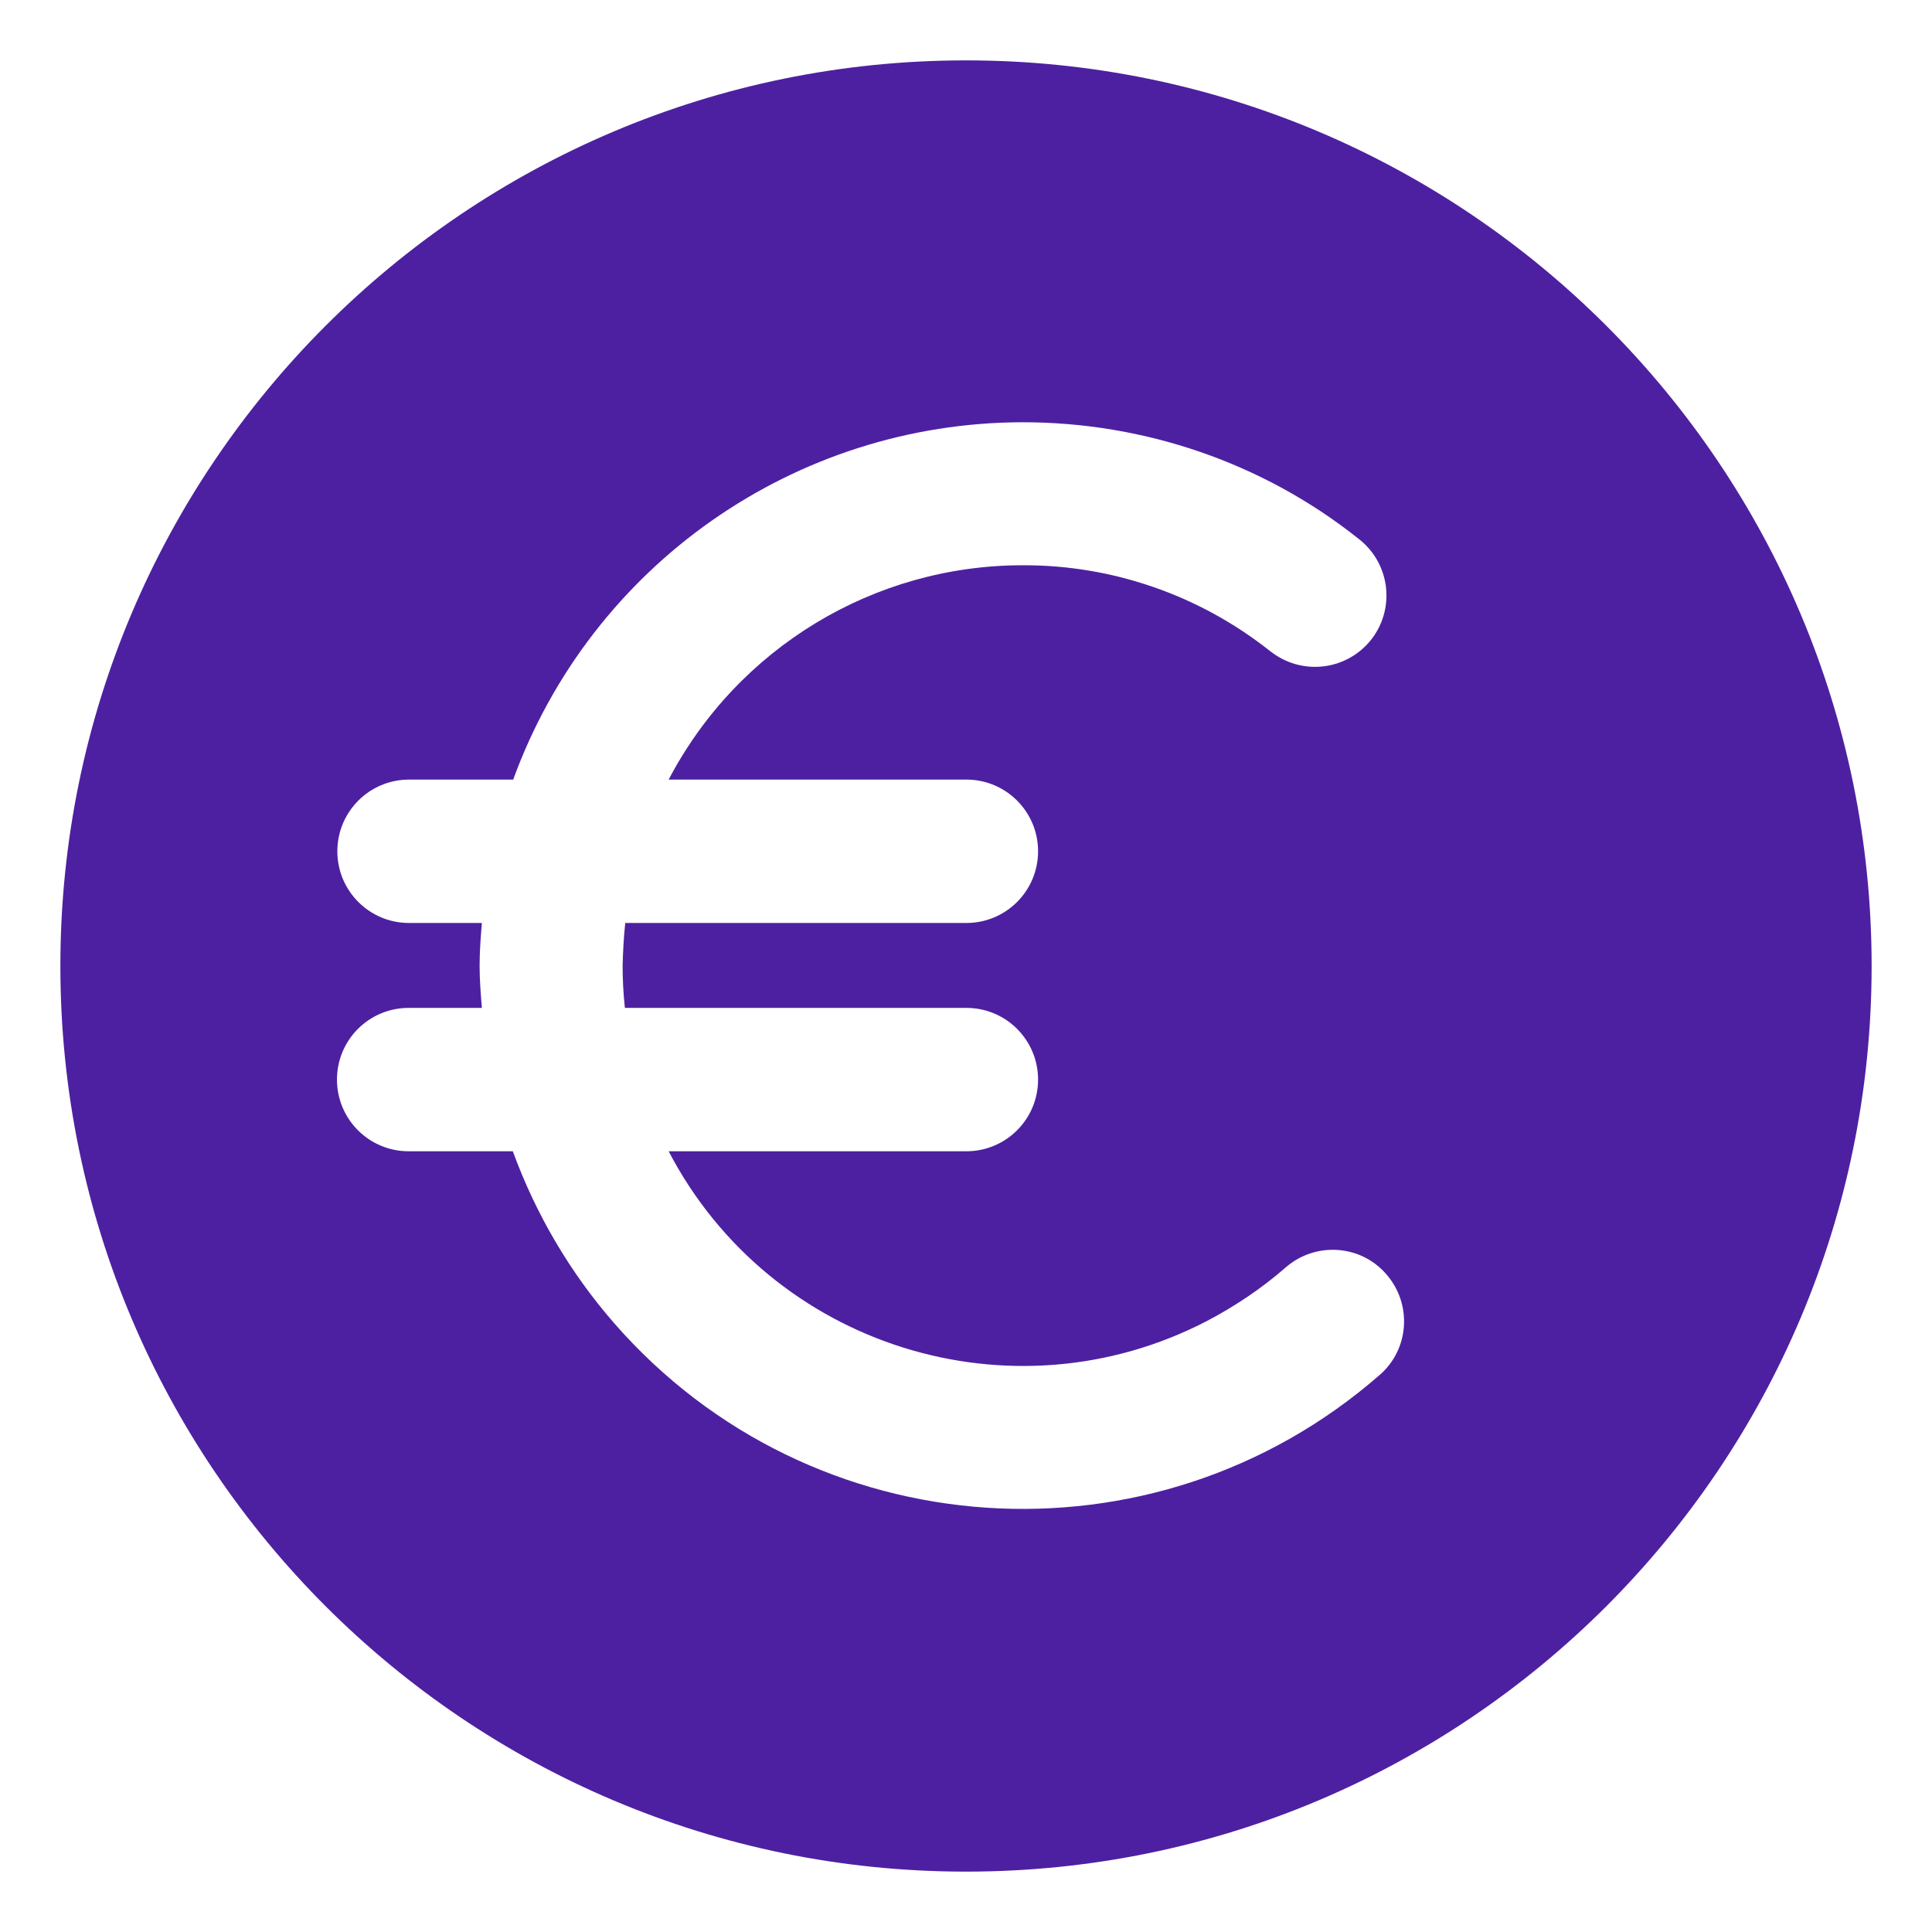
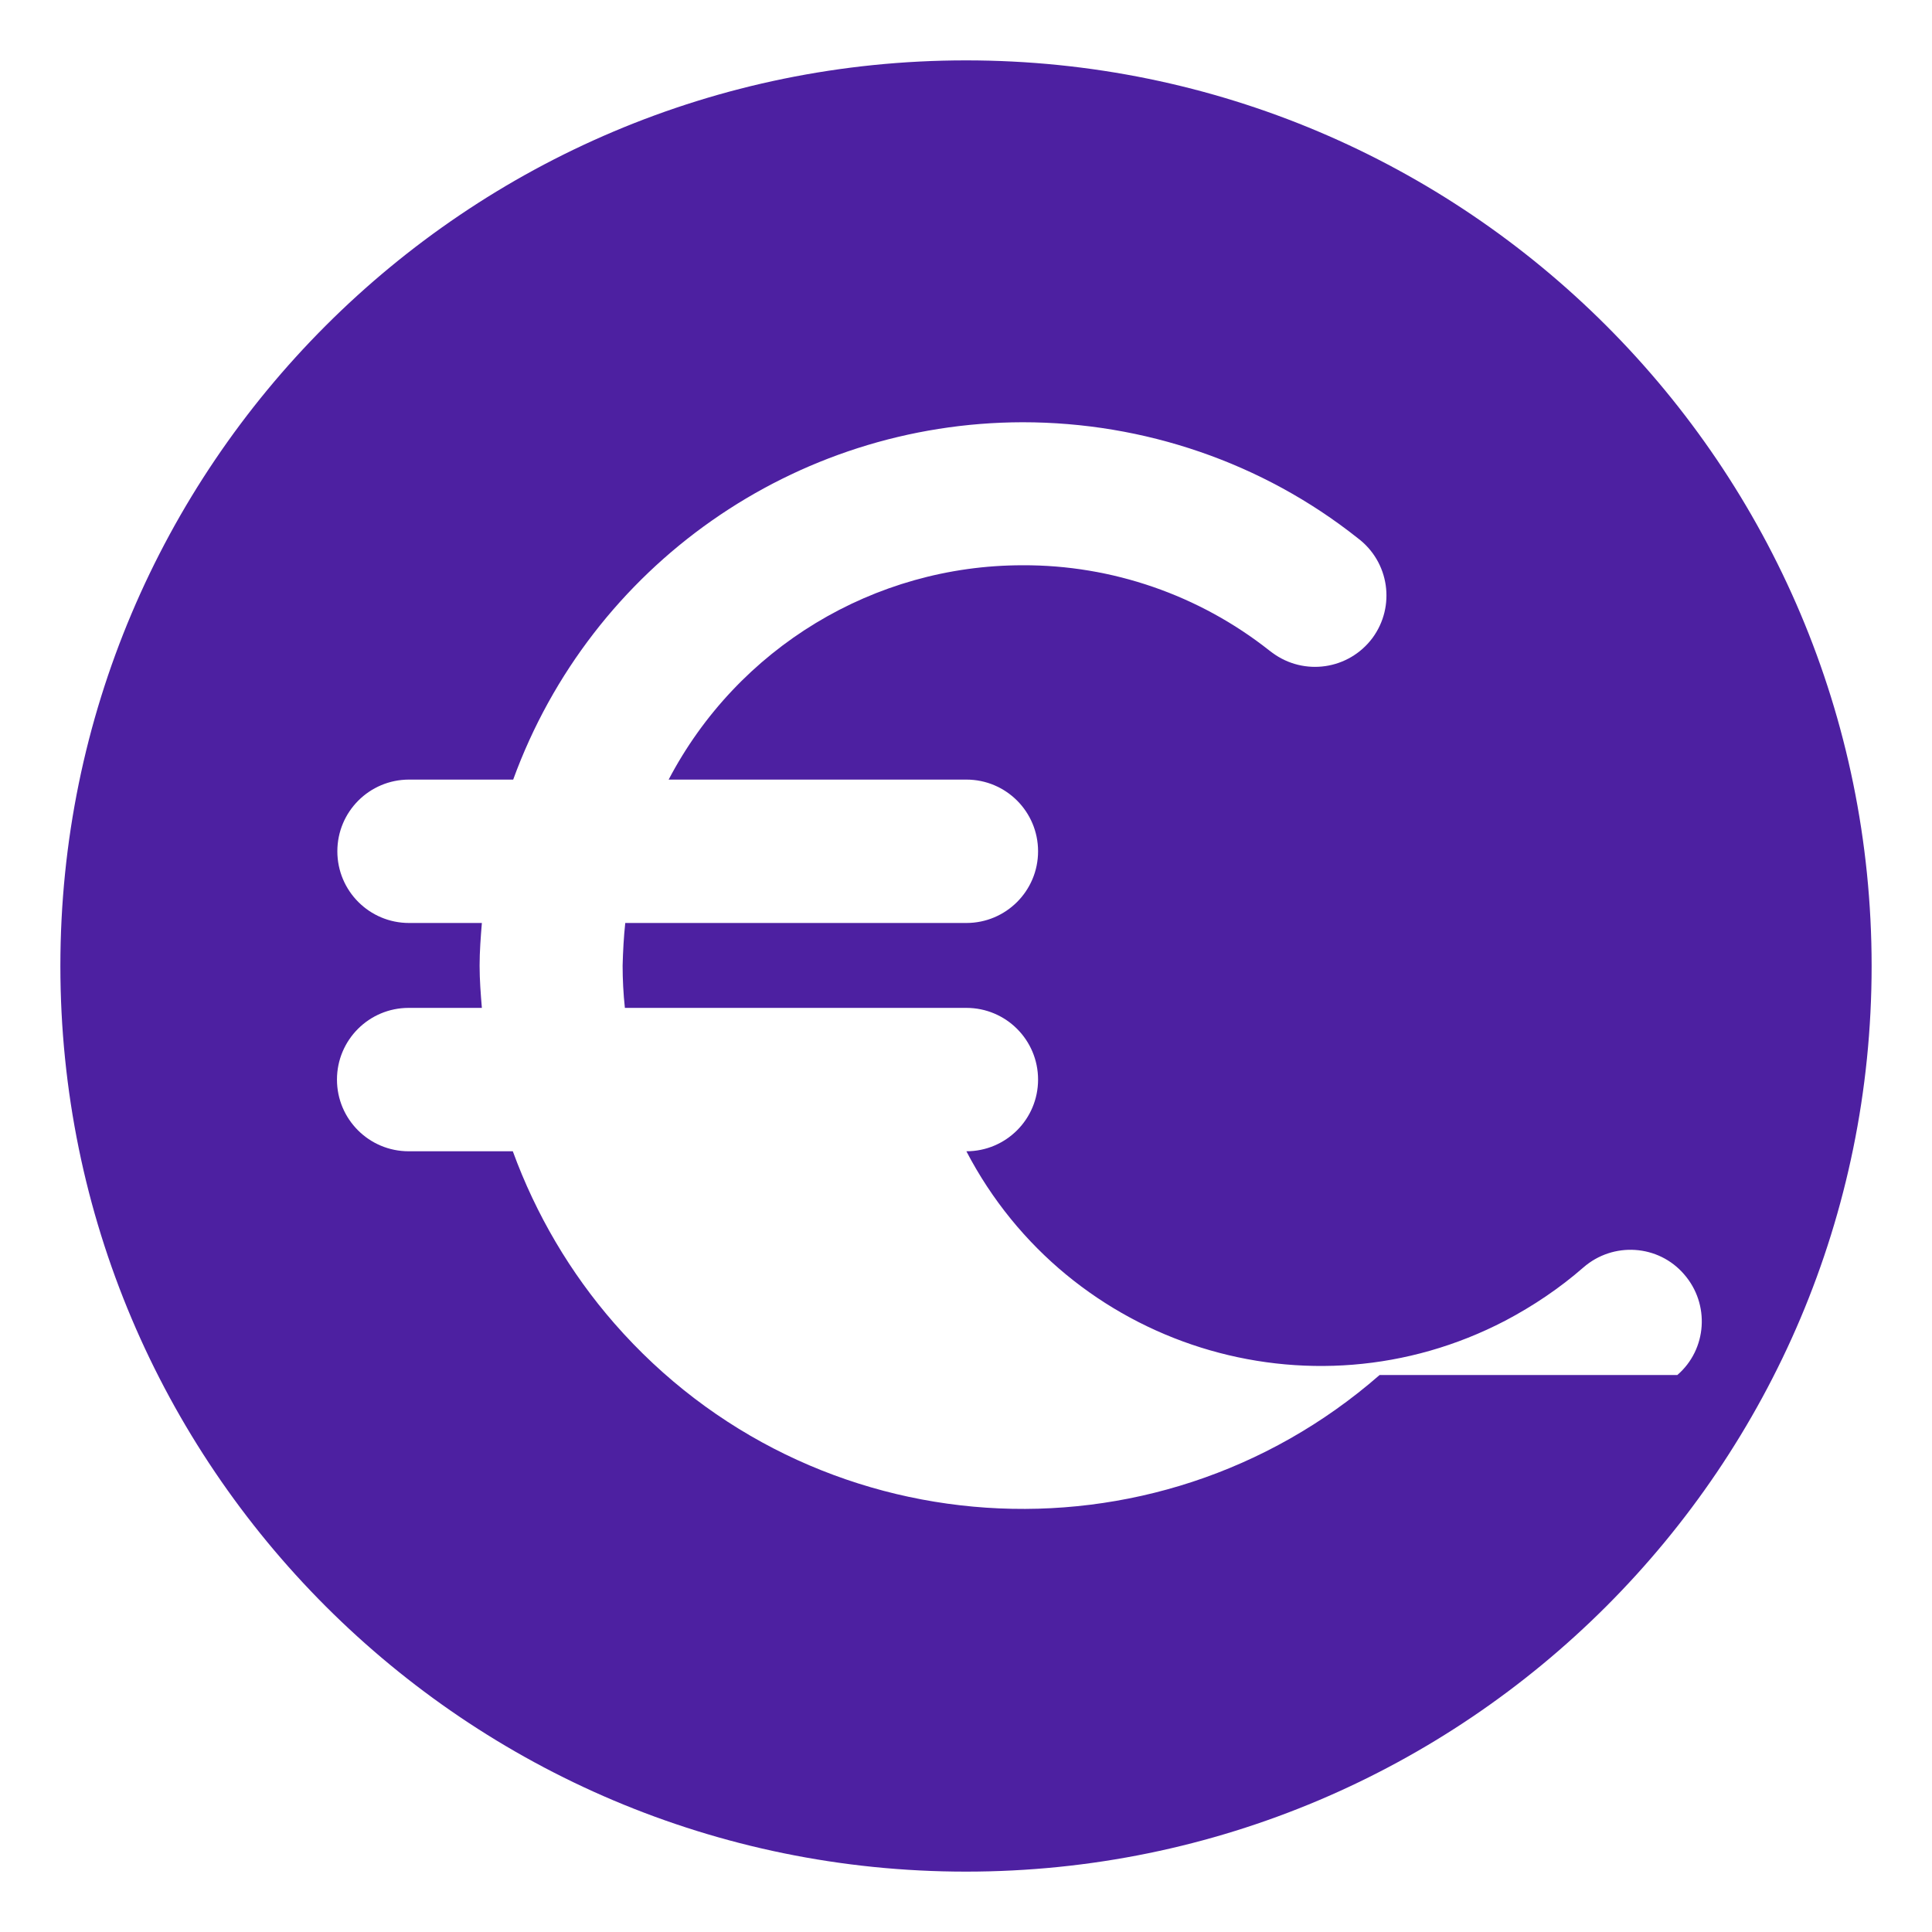
<svg xmlns="http://www.w3.org/2000/svg" id="Layer_1_copy_3" version="1.1" viewBox="0 0 512 512">
  <defs>
    <style>
      .st0 {
        fill: #4d20a1;
      }
    </style>
  </defs>
-   <path class="st0" d="M256,16C123.5,16,16,123.5,16,256s107.5,240,240,240,240-107.5,240-240S388.5,16,256,16ZM365.6,364.4c-59.8,52.2-150.6,46.1-202.8-13.7-11.7-13.4-20.8-28.9-26.9-45.6h-27.6c-10.5,0-19-8.5-19-19s8.5-19,19-19h19.4c-.3-3.6-.6-7.4-.6-11.2s.3-7.6.6-11.3h-19.3c-10.5,0-19-8.5-19-19s8.5-19,19-19h27.6c20.7-56.8,74.6-94.6,135-94.7,32.2,0,63.6,10.7,88.8,30.7,8.4,6.3,10.1,18.1,3.9,26.5-6.3,8.4-18.1,10.1-26.5,3.9-.3-.2-.5-.4-.8-.6-18.6-14.7-41.7-22.7-65.4-22.6-39.4,0-75.5,21.9-93.8,56.8h78.9c10.5,0,19,8.5,19,19s-8.5,19-19,19h-90.4c-.4,3.7-.6,7.5-.7,11.3,0,3.7.2,7.5.6,11.2h90.5c10.5,0,19,8.5,19,19s-8.5,19-19,19h-78.9c27,51.8,91,71.9,142.8,44.9,7.4-3.9,14.4-8.6,20.7-14.1,7.9-6.9,19.9-6.1,26.7,1.8,6.9,7.9,6.1,19.9-1.8,26.7h0Z" />
+   <path class="st0" d="M256,16C123.5,16,16,123.5,16,256s107.5,240,240,240,240-107.5,240-240S388.5,16,256,16ZM365.6,364.4c-59.8,52.2-150.6,46.1-202.8-13.7-11.7-13.4-20.8-28.9-26.9-45.6h-27.6c-10.5,0-19-8.5-19-19s8.5-19,19-19h19.4c-.3-3.6-.6-7.4-.6-11.2s.3-7.6.6-11.3h-19.3c-10.5,0-19-8.5-19-19s8.5-19,19-19h27.6c20.7-56.8,74.6-94.6,135-94.7,32.2,0,63.6,10.7,88.8,30.7,8.4,6.3,10.1,18.1,3.9,26.5-6.3,8.4-18.1,10.1-26.5,3.9-.3-.2-.5-.4-.8-.6-18.6-14.7-41.7-22.7-65.4-22.6-39.4,0-75.5,21.9-93.8,56.8h78.9c10.5,0,19,8.5,19,19s-8.5,19-19,19h-90.4c-.4,3.7-.6,7.5-.7,11.3,0,3.7.2,7.5.6,11.2h90.5c10.5,0,19,8.5,19,19s-8.5,19-19,19c27,51.8,91,71.9,142.8,44.9,7.4-3.9,14.4-8.6,20.7-14.1,7.9-6.9,19.9-6.1,26.7,1.8,6.9,7.9,6.1,19.9-1.8,26.7h0Z" />
</svg>